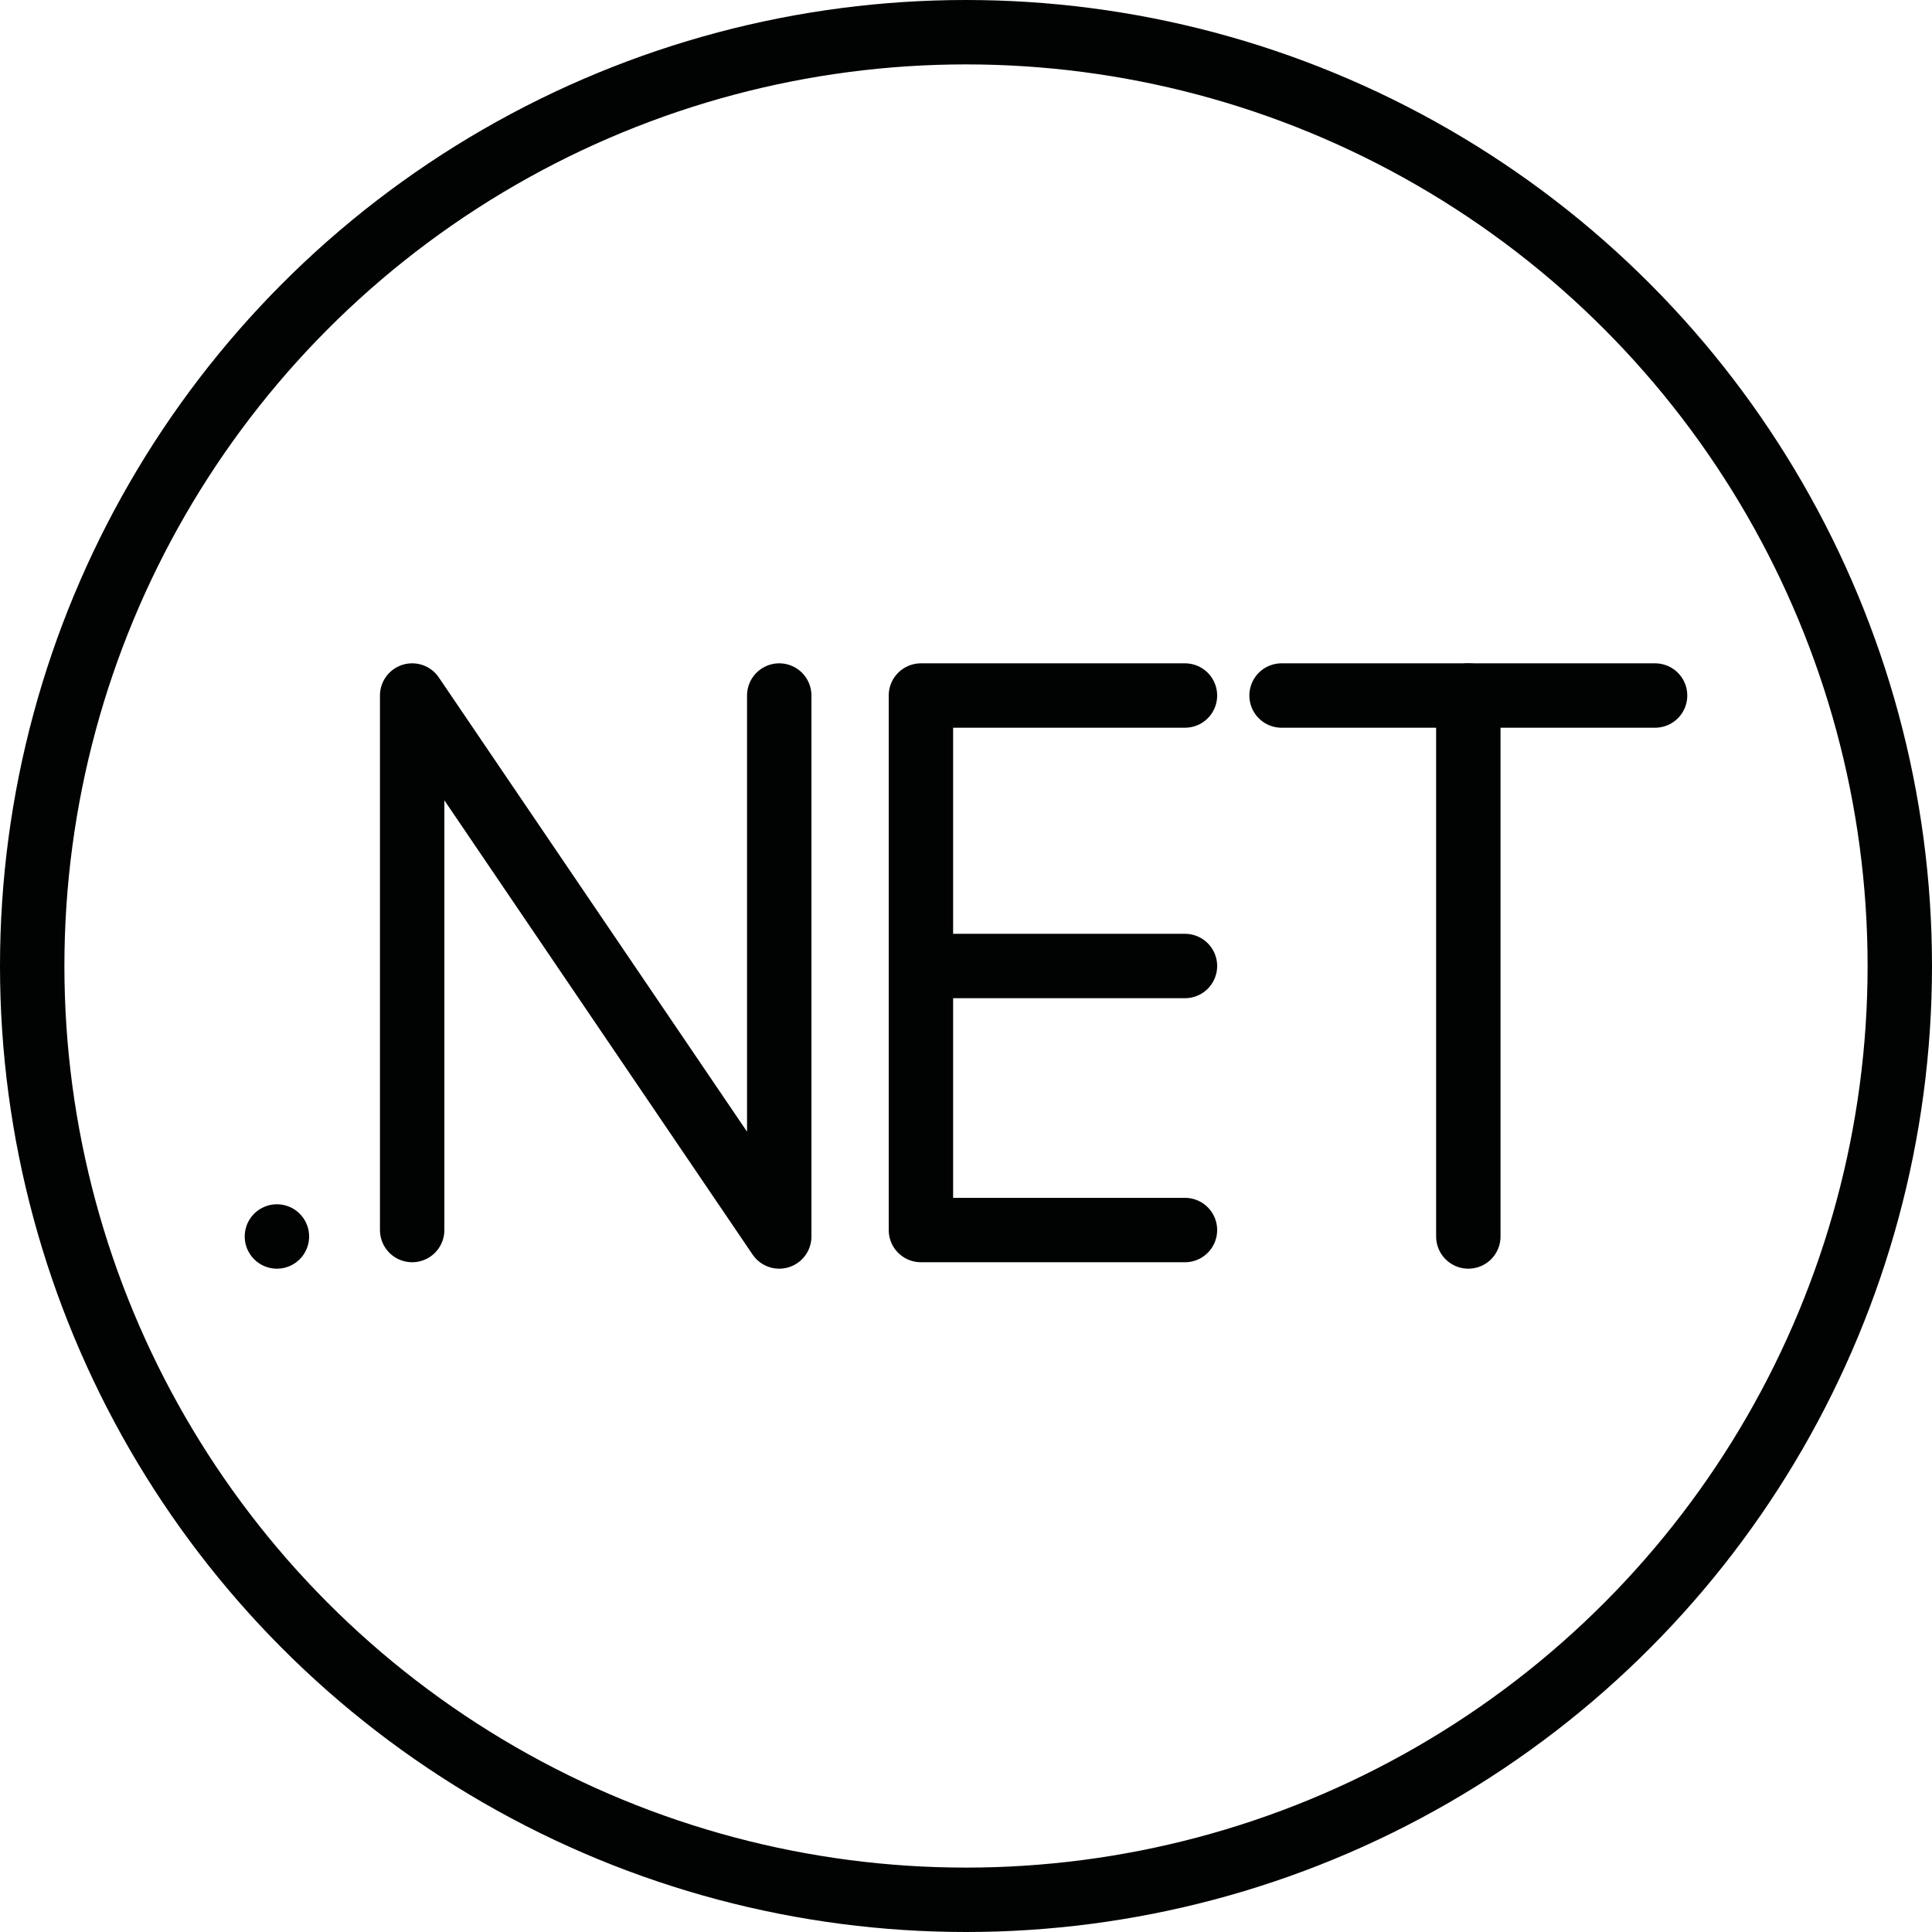
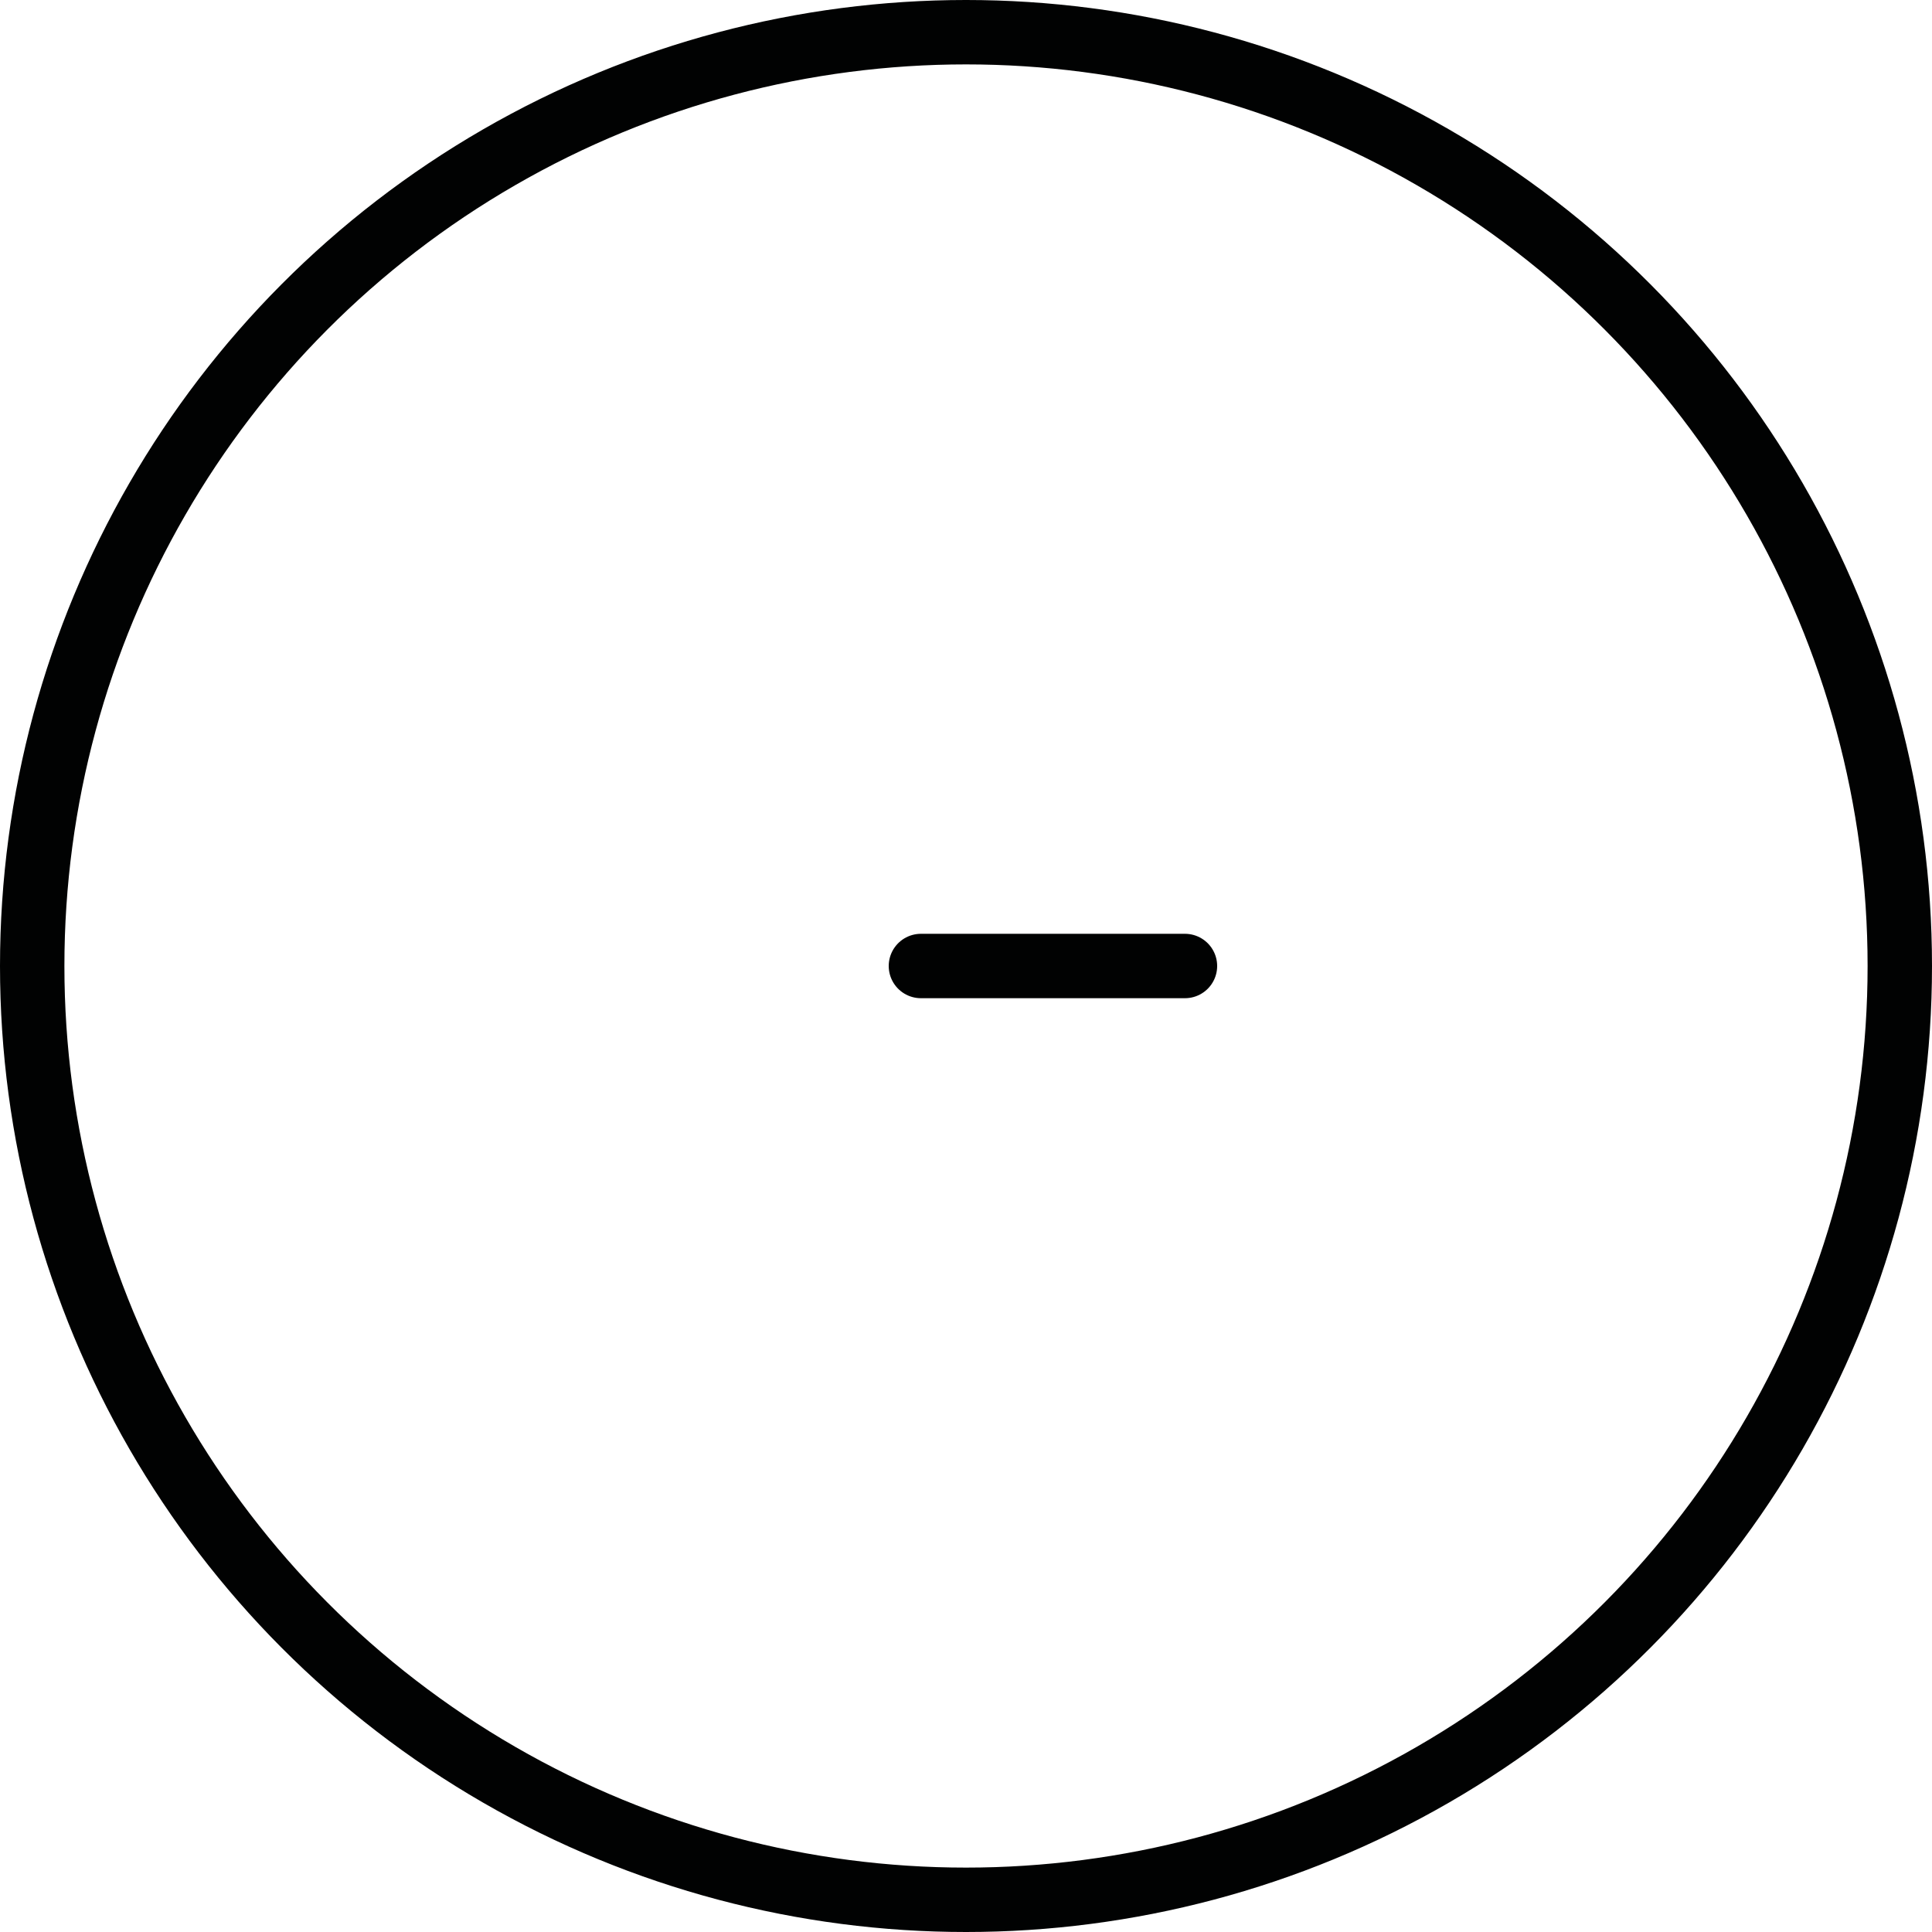
<svg xmlns="http://www.w3.org/2000/svg" id="Layer_1" x="0px" y="0px" viewBox="0 0 30 30" style="enable-background:new 0 0 30 30;" xml:space="preserve">
  <style type="text/css">	.st0{fill:none;stroke:#878889;stroke-width:2;stroke-linecap:round;stroke-linejoin:round;stroke-miterlimit:10;}	.st1{fill:none;}	.st2{fill:#5A328A;}	.st3{opacity:0.1;fill:#FFFFFF;enable-background:new    ;}	.st4{fill:#FFFFFF;}	.st5{fill:#75CBED;}	.st6{fill:none;stroke:#75CBED;}	.st7{fill-rule:evenodd;clip-rule:evenodd;fill:#E7392E;}	.st8{fill-rule:evenodd;clip-rule:evenodd;fill:none;}	.st9{fill:url(#SVGID_1_);}	.st10{fill:url(#SVGID_00000072257146974545863750000014339237483739464891_);}	.st11{fill:#484749;}	.st12{fill:none;stroke:#010202;stroke-linecap:round;stroke-linejoin:round;stroke-miterlimit:10;}	.st13{fill:#010202;}	.st14{fill-rule:evenodd;clip-rule:evenodd;fill:#010202;}	.st15{fill:none;stroke:#010202;stroke-width:2;stroke-linecap:round;stroke-linejoin:round;stroke-miterlimit:10;}</style>
  <g>
    <rect class="st1" width="30" height="30" />
    <g>
      <circle class="st12" cx="15" cy="15" r="14.5" />
      <g>
-         <path class="st12" d="M4.3,19.2C4.3,19.2,4.3,19.2,4.3,19.2C4.3,19.2,4.3,19.2,4.3,19.2C4.3,19.2,4.3,19.2,4.3,19.2    C4.3,19.2,4.3,19.2,4.3,19.2C4.3,19.2,4.3,19.2,4.3,19.2C4.3,19.2,4.3,19.2,4.3,19.2C4.3,19.2,4.3,19.2,4.3,19.2    C4.3,19.2,4.3,19.2,4.3,19.2z" />
-         <polyline class="st12" points="6.4,19.1 6.4,10.8 12.1,19.2 12.1,10.8    " />
-         <polyline class="st12" points="18.4,10.8 14.3,10.8 14.3,19.1 18.4,19.1    " />
        <line class="st12" x1="14.3" y1="15" x2="18.4" y2="15" />
-         <line class="st12" x1="19.9" y1="10.8" x2="25.7" y2="10.8" />
-         <line class="st12" x1="22.8" y1="10.8" x2="22.8" y2="19.2" />
      </g>
    </g>
  </g>
</svg>